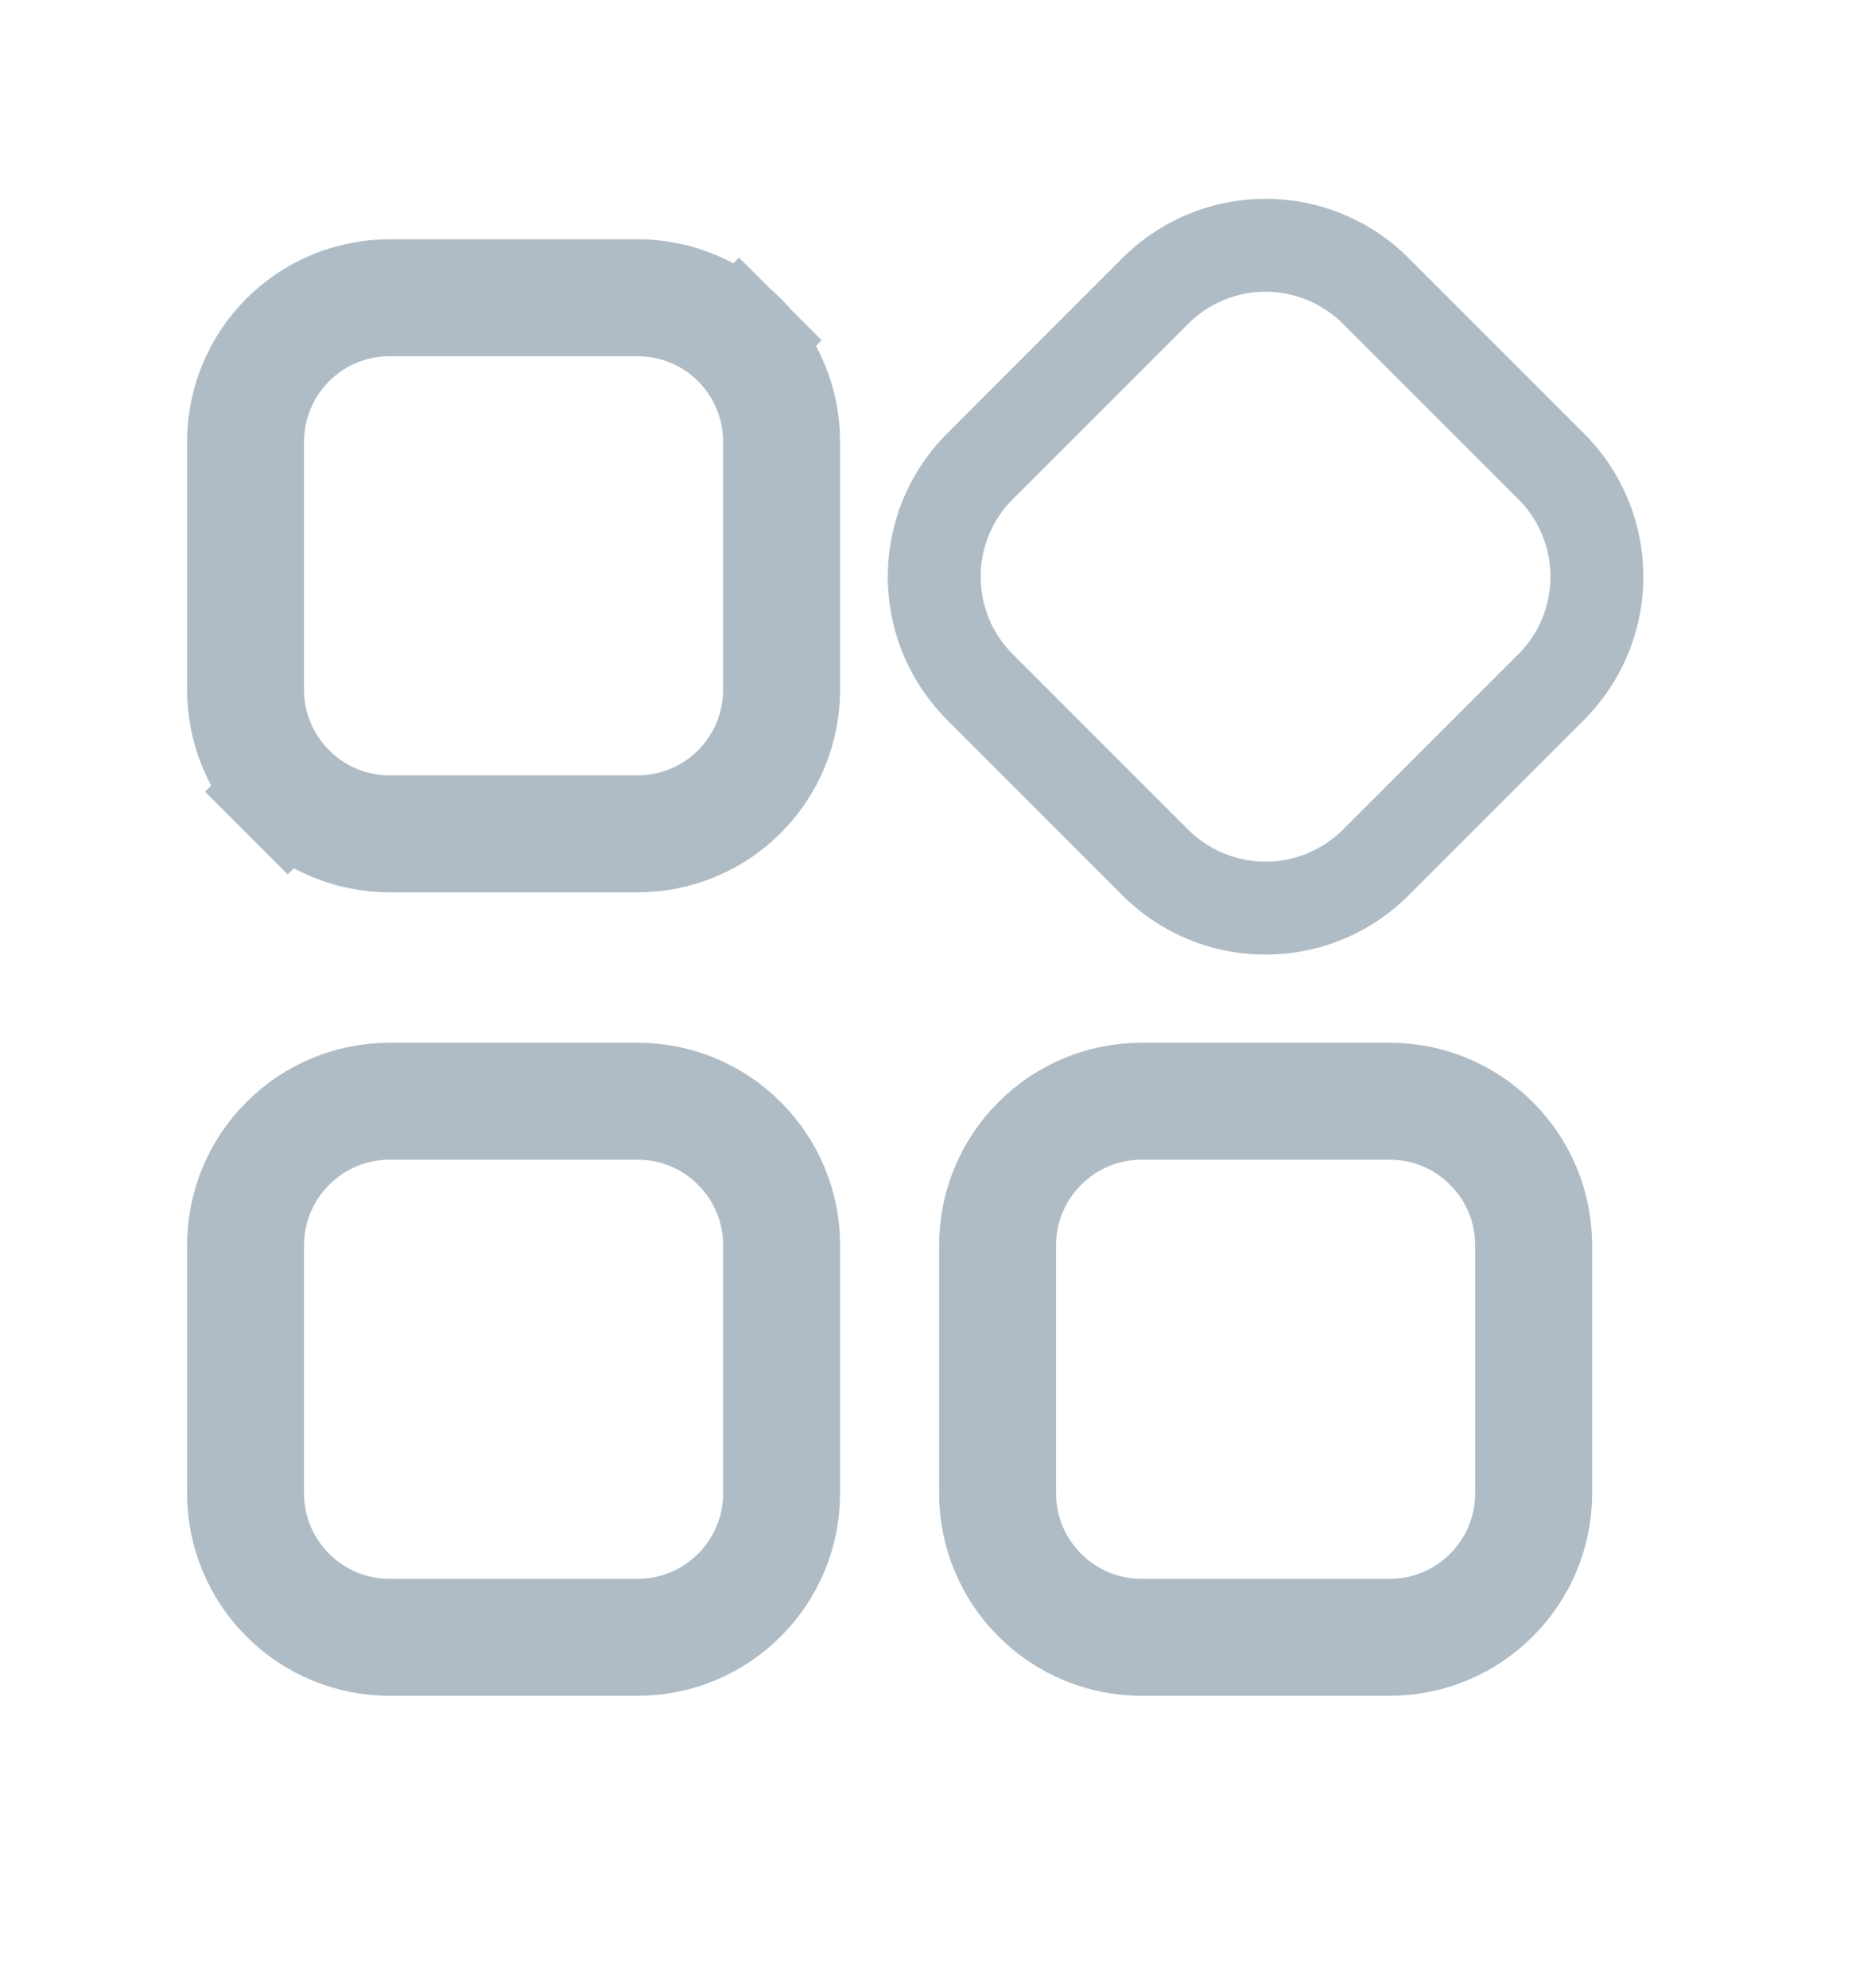
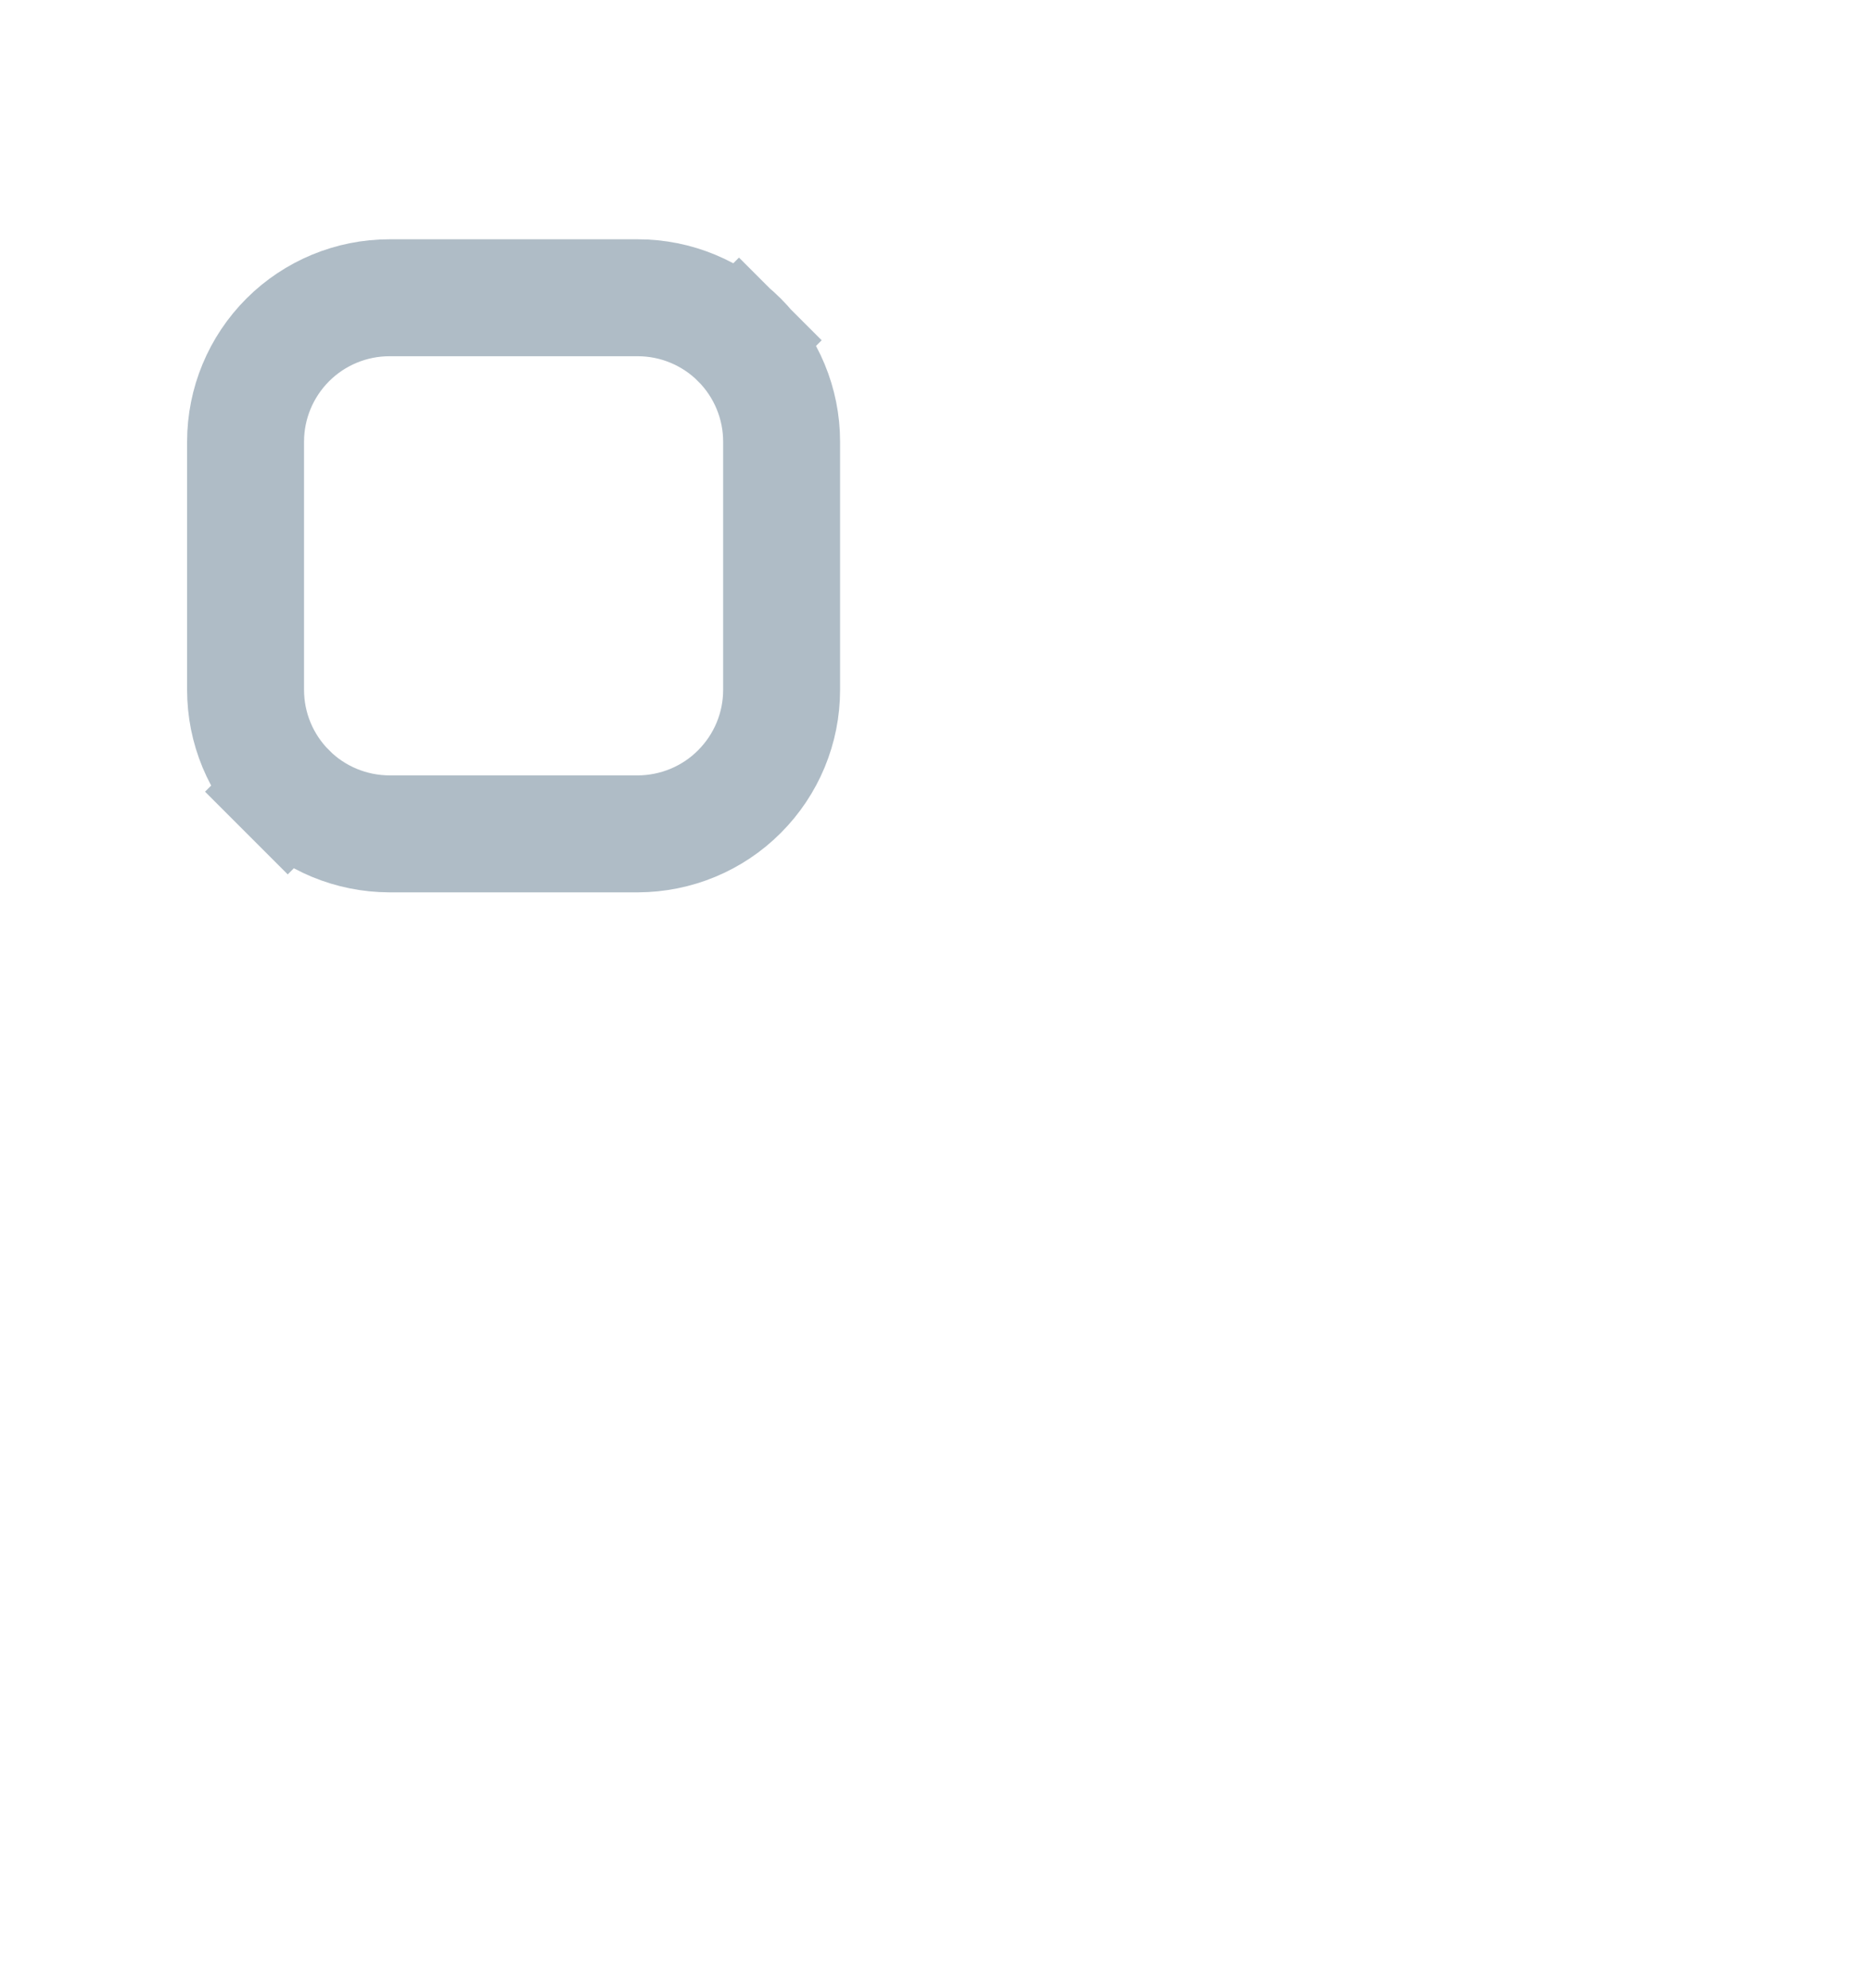
<svg xmlns="http://www.w3.org/2000/svg" width="16" height="17" viewBox="0 0 16 17" fill="none">
  <path d="M6.323 2.906L6.673 2.556L6.323 2.906C6.554 3.137 6.684 3.45 6.684 3.776V5.899C6.684 6.226 6.554 6.538 6.323 6.769C6.093 7 5.78 7.129 5.454 7.13H3.33C3.004 7.129 2.691 7 2.461 6.769L2.107 7.123L2.461 6.769C2.23 6.538 2.1 6.226 2.1 5.899V3.776C2.1 3.45 2.23 3.137 2.461 2.906C2.691 2.676 3.004 2.546 3.33 2.546H5.454C5.78 2.546 6.093 2.676 6.323 2.906Z" stroke="#AFBCC6" />
-   <path d="M10.822 8.162C10.595 8.162 10.37 8.118 10.16 8.031C9.95 7.944 9.76 7.817 9.599 7.656L8.098 6.154C7.774 5.83 7.592 5.39 7.592 4.931C7.592 4.472 7.774 4.032 8.098 3.708L9.599 2.206C9.924 1.882 10.364 1.7 10.822 1.7C11.281 1.7 11.721 1.882 12.045 2.206L13.547 3.708C13.871 4.032 14.053 4.472 14.053 4.931C14.053 5.39 13.871 5.83 13.547 6.154L12.045 7.656C11.885 7.817 11.694 7.944 11.484 8.031C11.274 8.118 11.05 8.162 10.822 8.162ZM10.161 7.094C10.337 7.269 10.575 7.368 10.822 7.368C11.07 7.368 11.308 7.269 11.484 7.094L12.986 5.592C13.161 5.417 13.259 5.179 13.259 4.931C13.259 4.683 13.161 4.445 12.986 4.27L11.484 2.768C11.308 2.593 11.07 2.494 10.822 2.494C10.575 2.494 10.337 2.593 10.161 2.768L8.659 4.27C8.484 4.445 8.386 4.683 8.386 4.931C8.386 5.179 8.484 5.417 8.659 5.592L10.161 7.094Z" fill="#AFBCC6" />
-   <path d="M11.885 14H9.761C9.435 14 9.122 13.87 8.892 13.639C8.661 13.409 8.531 13.096 8.531 12.77V10.646C8.531 10.32 8.661 10.007 8.892 9.777C9.122 9.546 9.435 9.416 9.761 9.416H11.885C12.211 9.416 12.524 9.546 12.754 9.777C12.985 10.007 13.115 10.32 13.115 10.646V12.77C13.115 13.096 12.985 13.409 12.754 13.639C12.524 13.87 12.211 14 11.885 14ZM5.454 14H3.33C3.004 14 2.691 13.87 2.461 13.639C2.23 13.409 2.1 13.096 2.1 12.77V10.646C2.1 10.32 2.23 10.007 2.461 9.777C2.691 9.546 3.004 9.416 3.33 9.416H5.454C5.78 9.416 6.093 9.546 6.323 9.777C6.554 10.007 6.684 10.32 6.684 10.646V12.77C6.684 13.096 6.554 13.409 6.323 13.639C6.093 13.87 5.78 14 5.454 14Z" stroke="#AFBCC6" />
</svg>